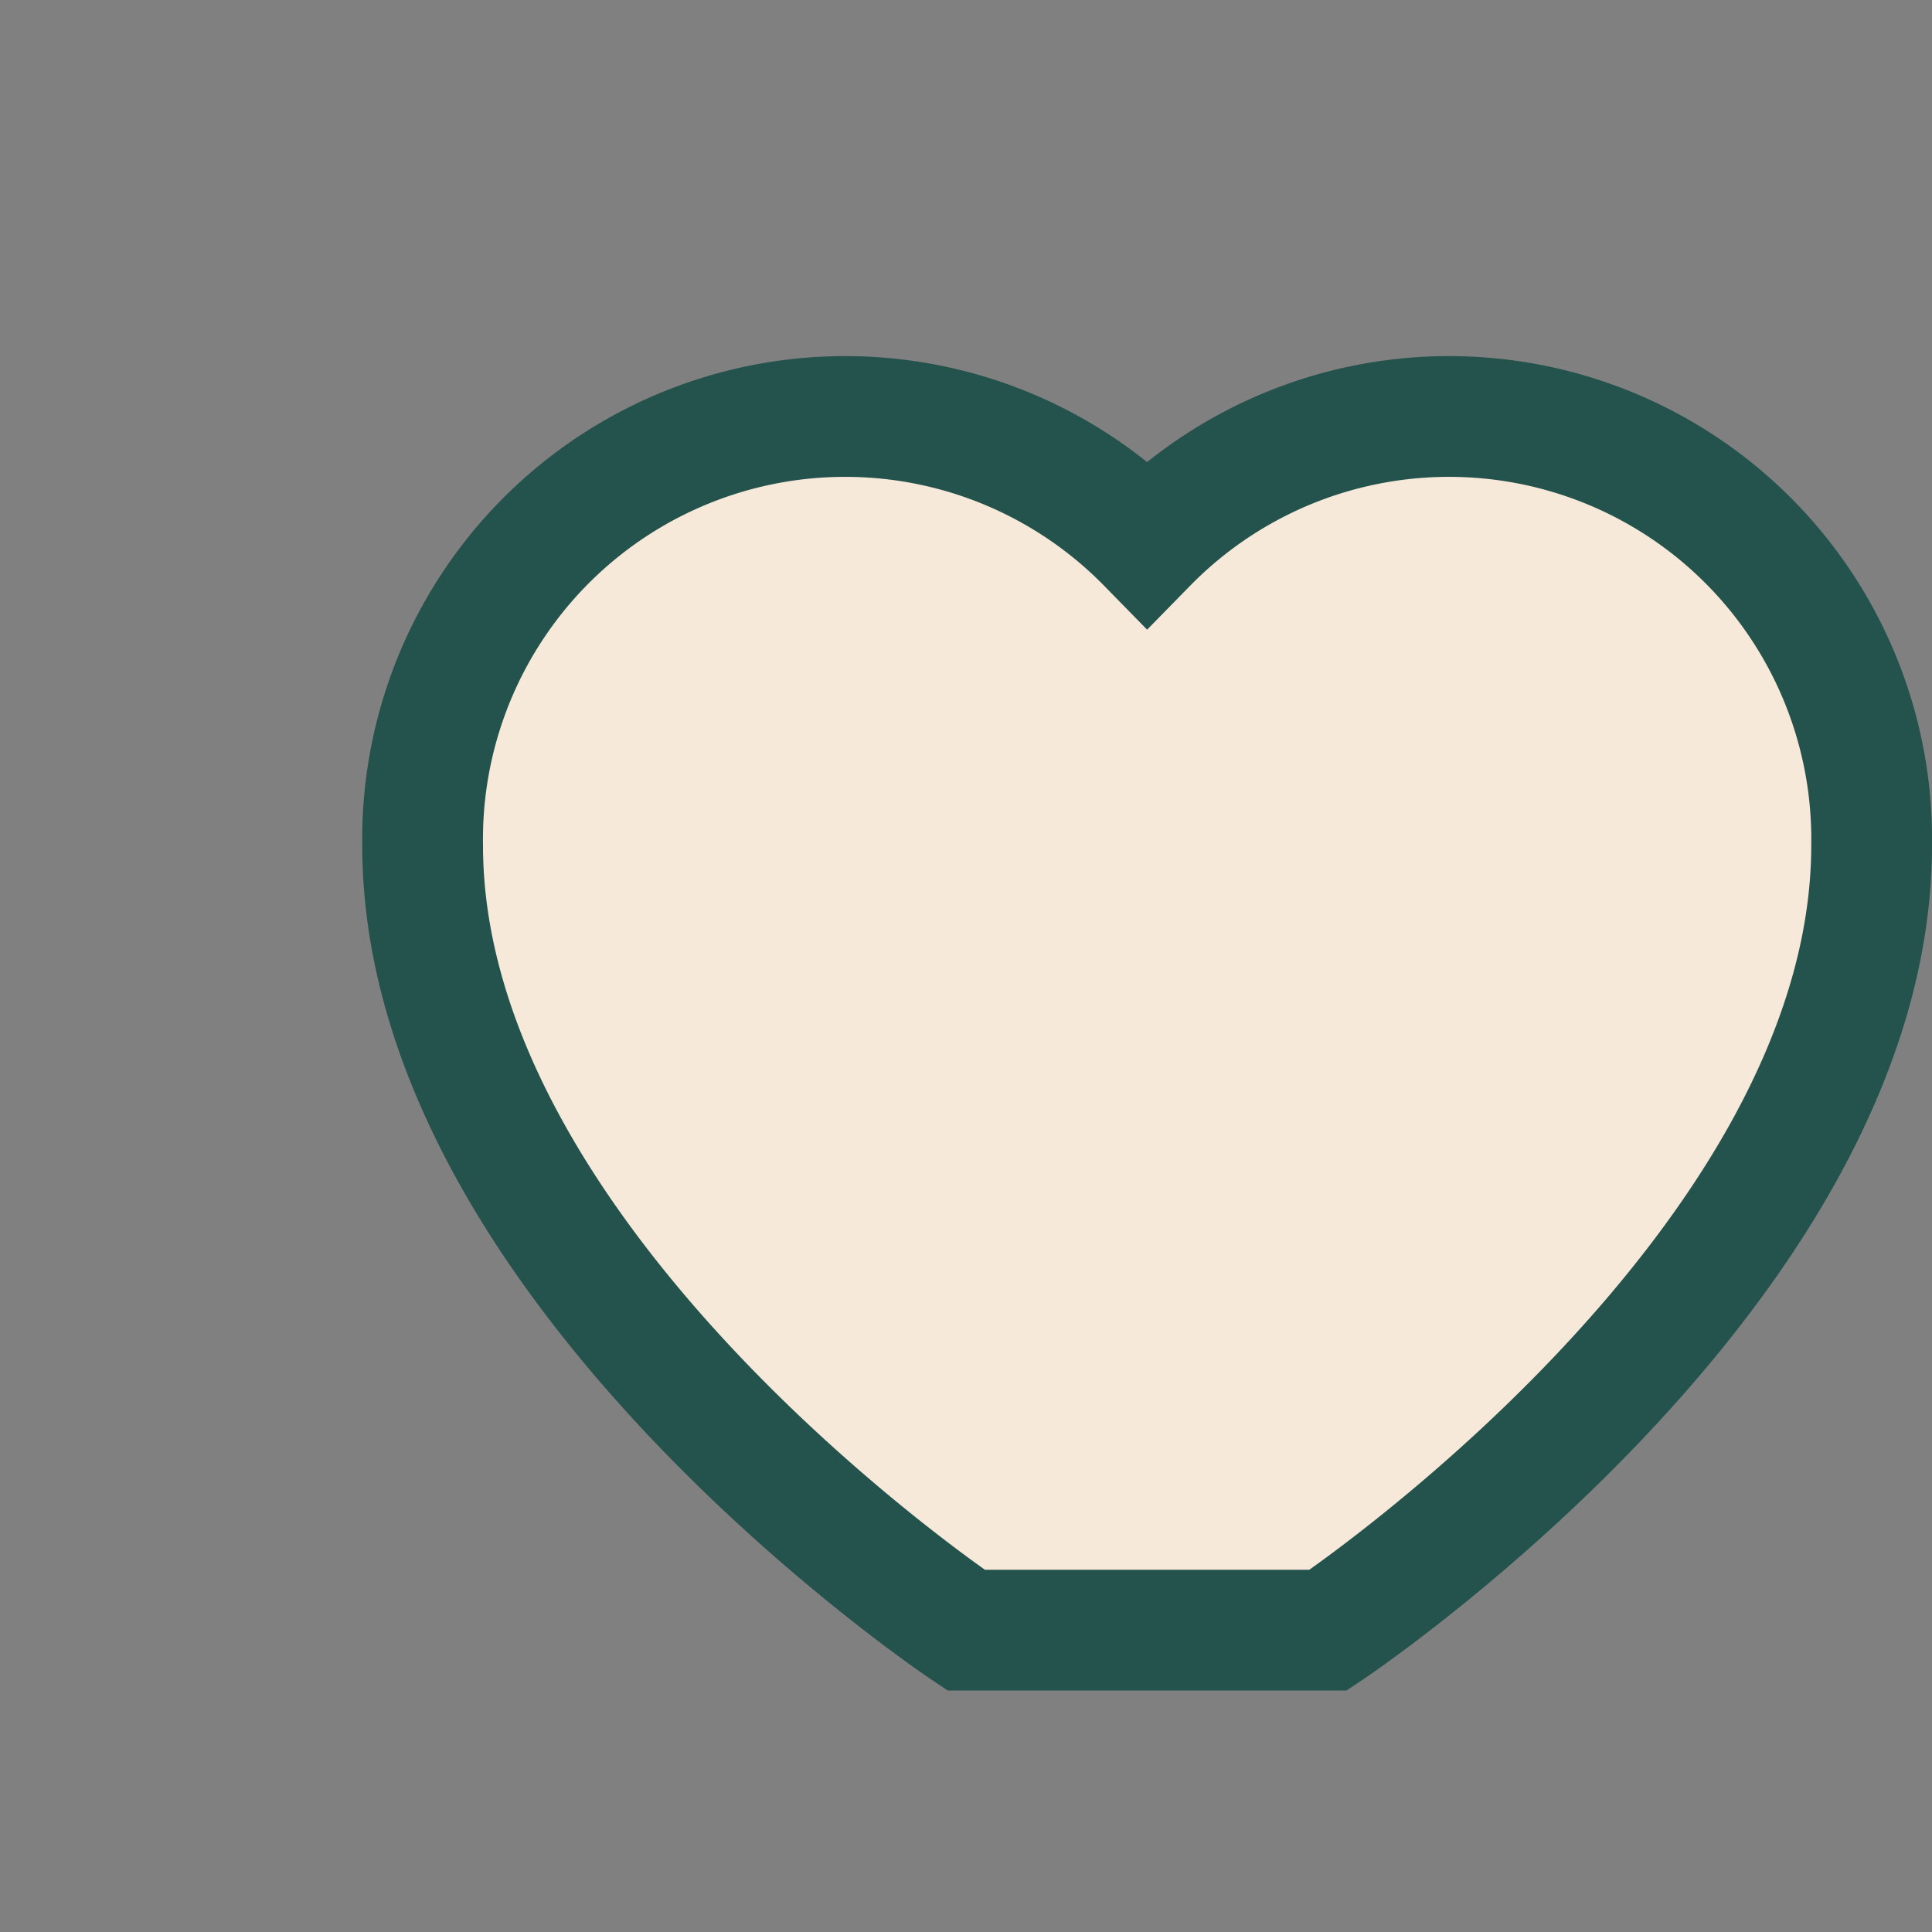
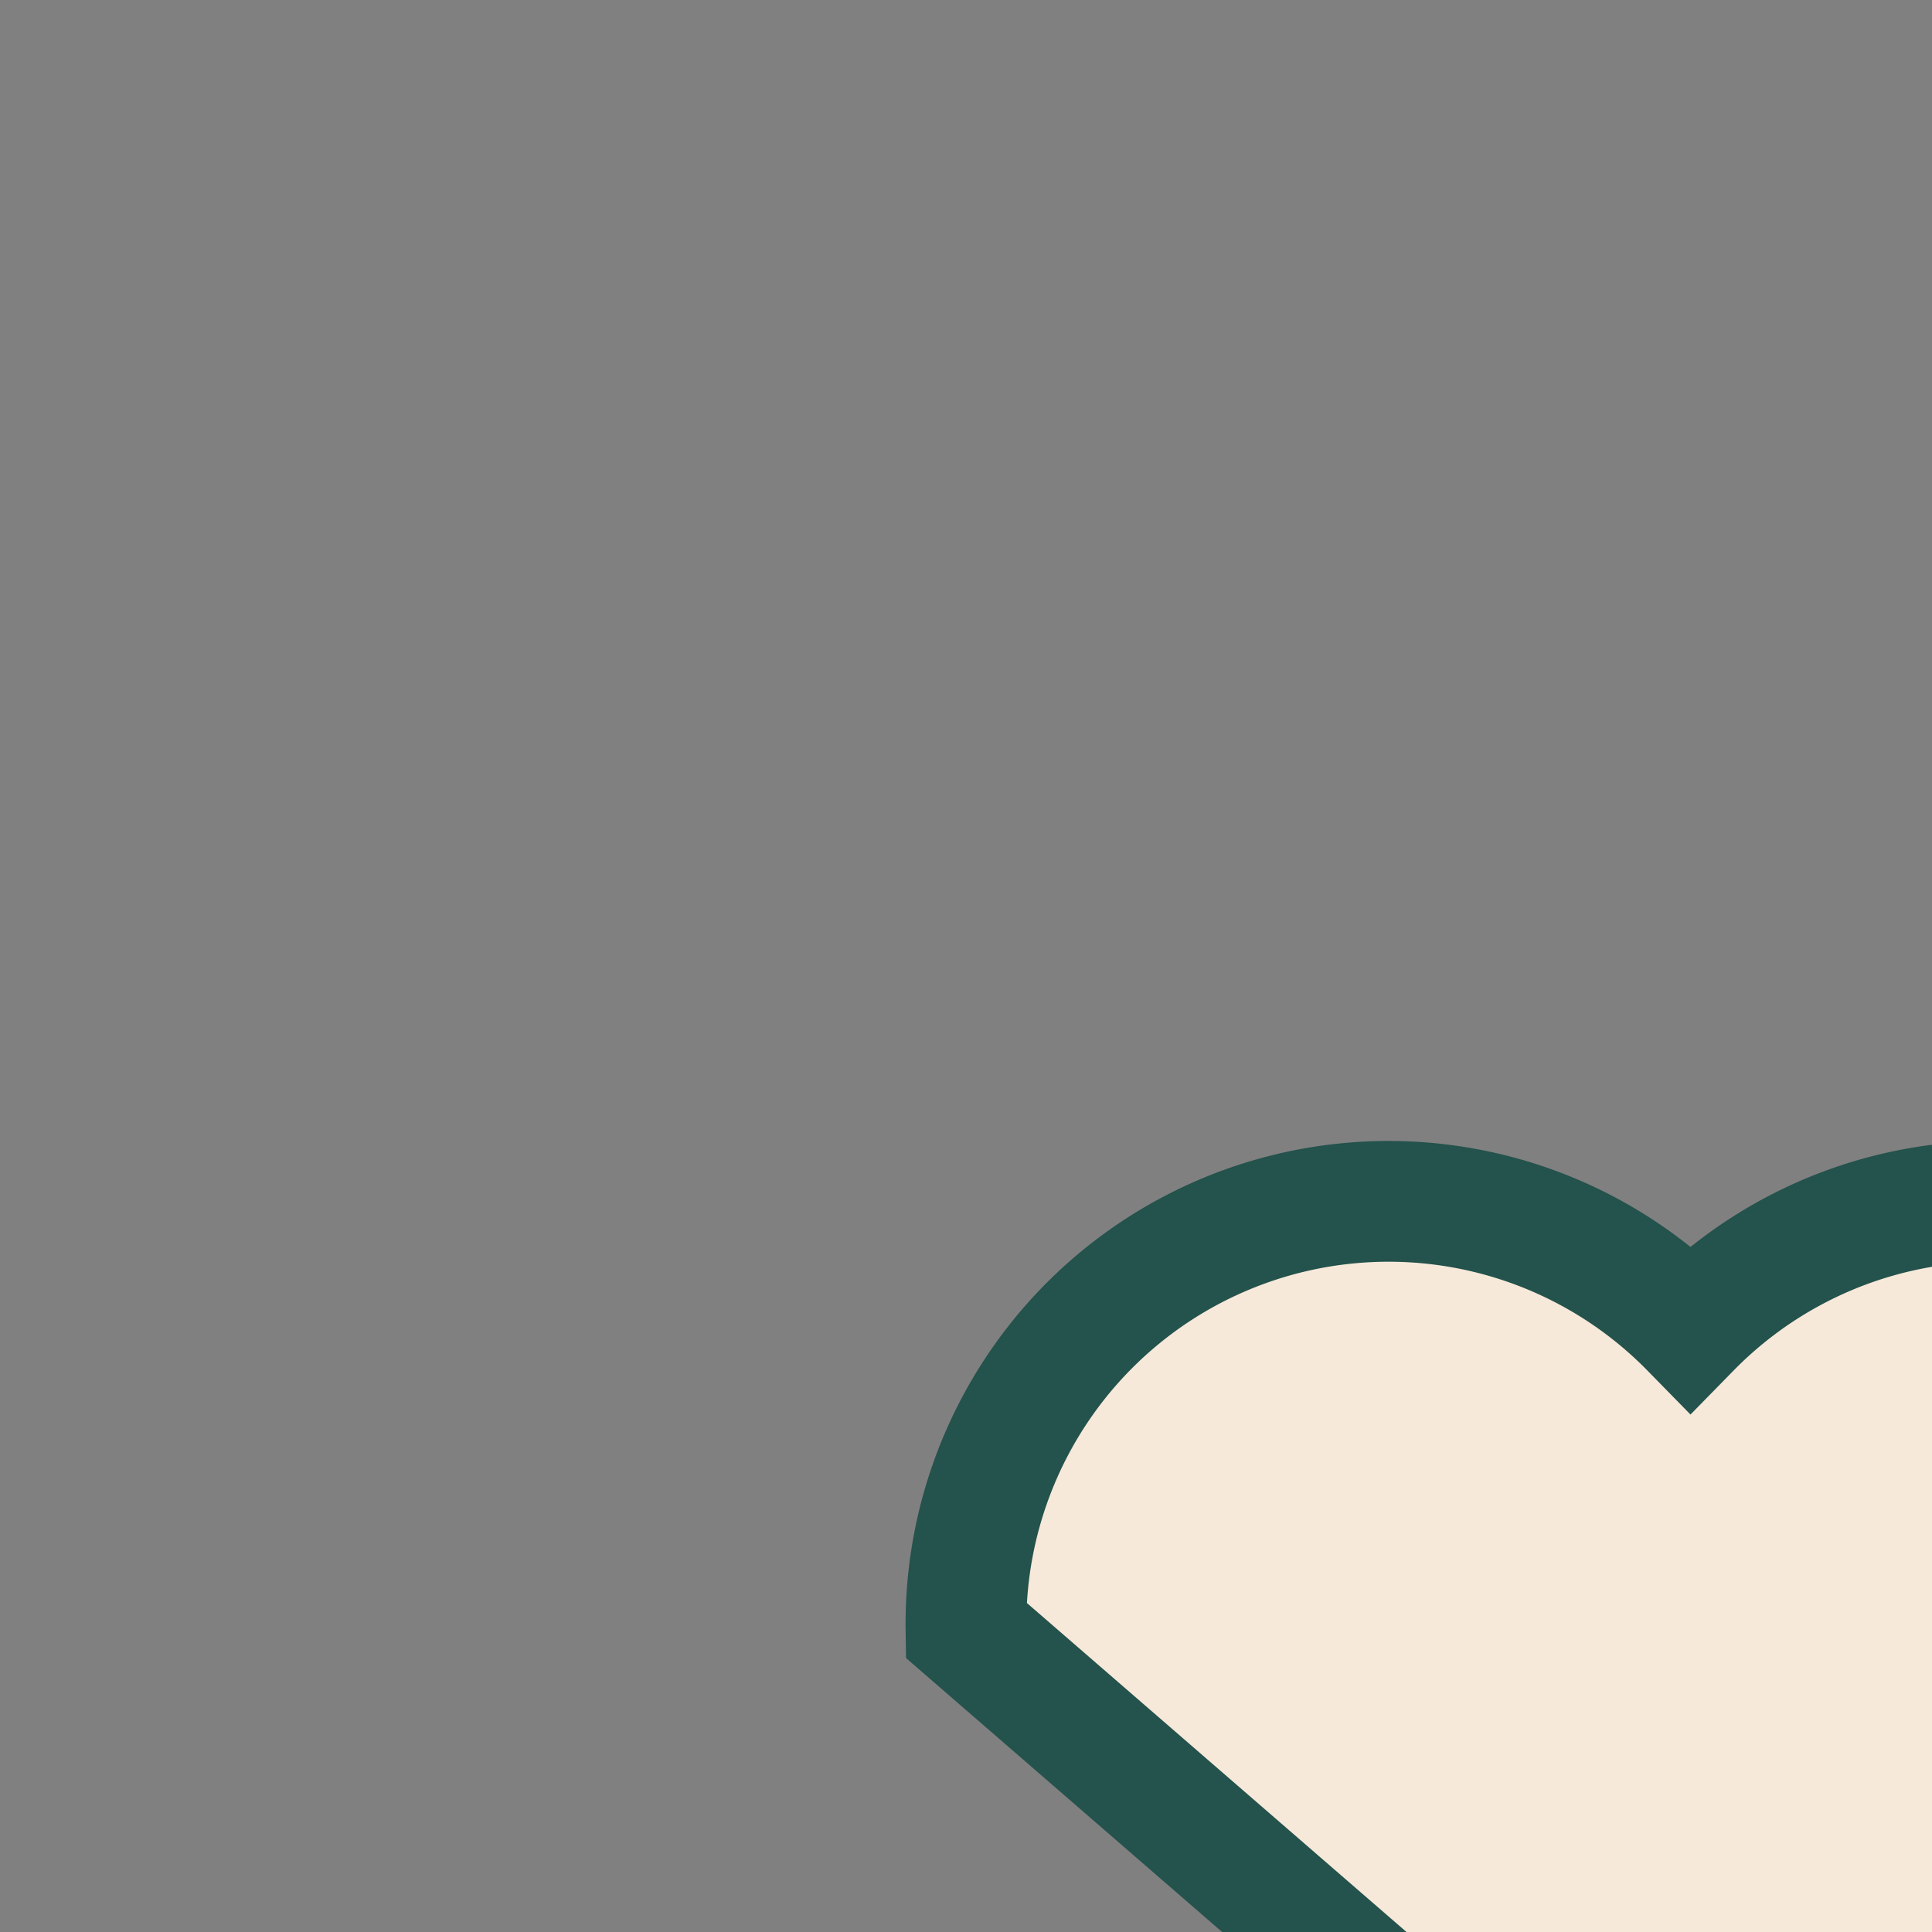
<svg xmlns="http://www.w3.org/2000/svg" width="32" height="32" viewBox="0 0 32 32">
  <rect x="0" y="0" width="32" height="32" fill="#808080" stroke="none" />
-   <path d="M16 27s-9-6-9-13a7 7 0 0 1 12-5 7 7 0 0 1 12 5c0 7-9 13-9 13z" fill="#F6E9DA" stroke="#24524C" stroke-width="2" />
+   <path d="M16 27a7 7 0 0 1 12-5 7 7 0 0 1 12 5c0 7-9 13-9 13z" fill="#F6E9DA" stroke="#24524C" stroke-width="2" />
</svg>